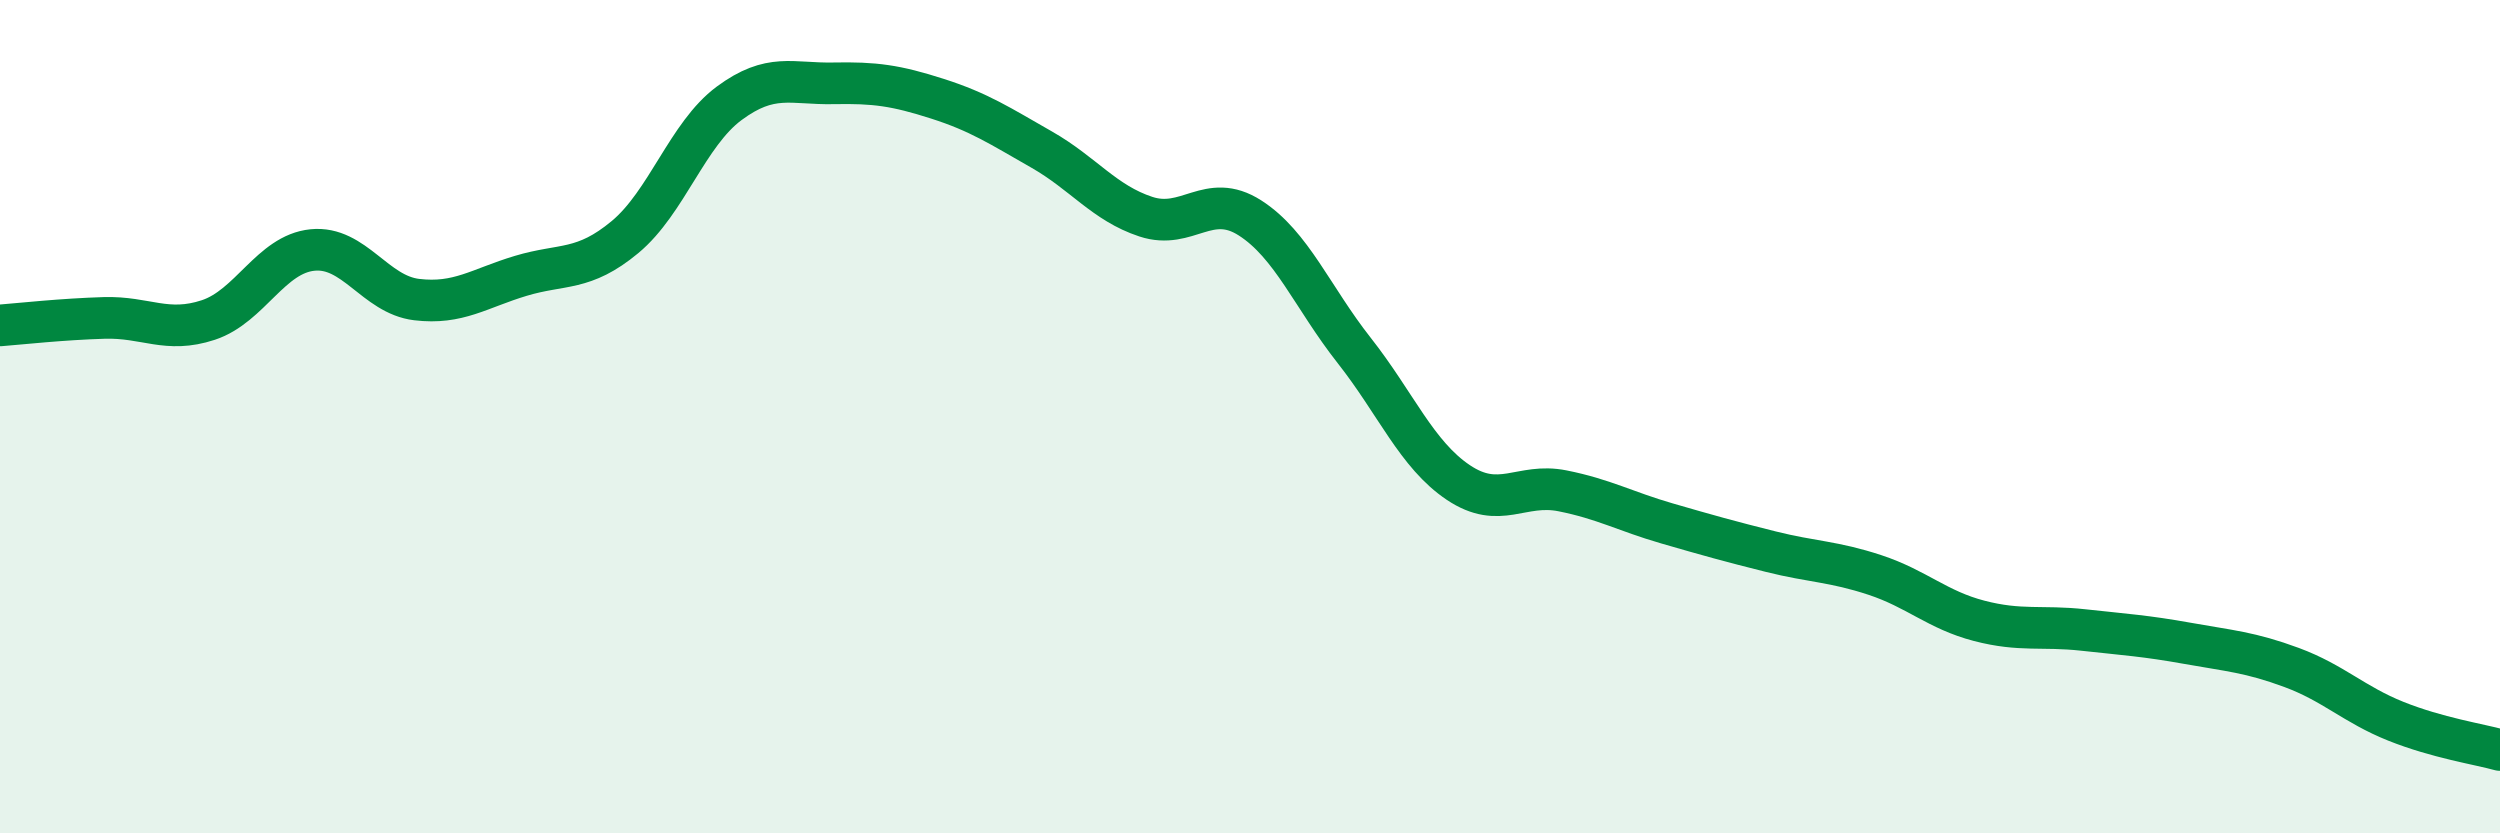
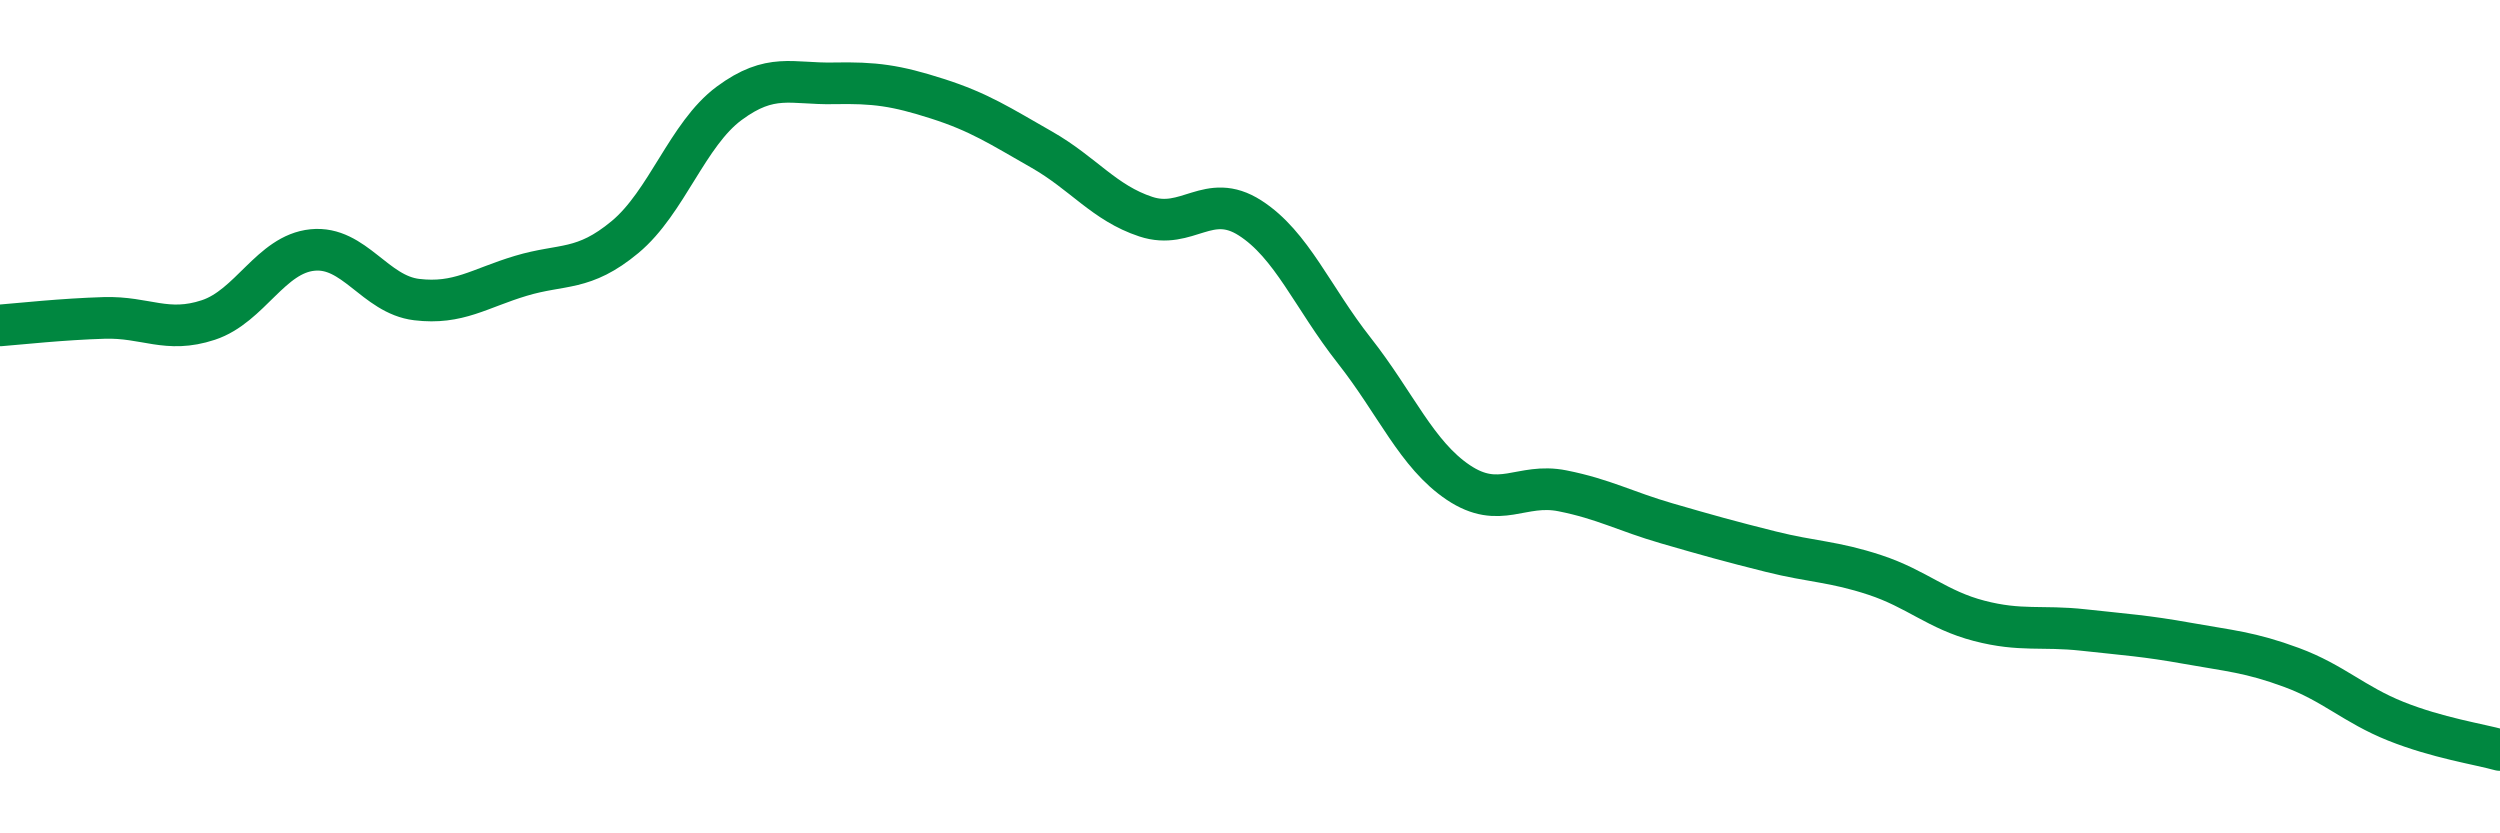
<svg xmlns="http://www.w3.org/2000/svg" width="60" height="20" viewBox="0 0 60 20">
-   <path d="M 0,7.81 C 0.5,7.77 1.5,7.66 2.5,7.63 C 3.5,7.6 4,8.01 5,7.68 C 6,7.35 6.5,6.1 7.5,6 C 8.5,5.9 9,7.07 10,7.19 C 11,7.31 11.5,6.92 12.5,6.62 C 13.5,6.32 14,6.52 15,5.69 C 16,4.86 16.5,3.22 17.5,2.48 C 18.5,1.74 19,2.02 20,2 C 21,1.98 21.5,2.05 22.5,2.37 C 23.5,2.69 24,3.02 25,3.59 C 26,4.16 26.5,4.87 27.5,5.2 C 28.5,5.53 29,4.59 30,5.23 C 31,5.87 31.5,7.14 32.5,8.41 C 33.5,9.68 34,10.91 35,11.58 C 36,12.25 36.5,11.58 37.5,11.78 C 38.5,11.98 39,12.27 40,12.56 C 41,12.85 41.5,12.99 42.5,13.24 C 43.5,13.49 44,13.47 45,13.8 C 46,14.13 46.5,14.64 47.5,14.9 C 48.5,15.16 49,15.01 50,15.12 C 51,15.23 51.5,15.26 52.5,15.44 C 53.5,15.62 54,15.65 55,16.02 C 56,16.39 56.5,16.91 57.5,17.31 C 58.5,17.71 59.5,17.86 60,18L60 20L0 20Z" fill="#008740" opacity="0.1" stroke-linecap="round" stroke-linejoin="round" />
  <path d="M 0,7.81 C 0.5,7.77 1.5,7.66 2.5,7.63 C 3.5,7.6 4,8.01 5,7.68 C 6,7.35 6.5,6.1 7.5,6 C 8.5,5.9 9,7.07 10,7.19 C 11,7.31 11.5,6.92 12.5,6.62 C 13.5,6.32 14,6.52 15,5.69 C 16,4.86 16.5,3.22 17.5,2.48 C 18.5,1.74 19,2.02 20,2 C 21,1.98 21.5,2.05 22.5,2.37 C 23.5,2.69 24,3.02 25,3.59 C 26,4.16 26.5,4.87 27.5,5.2 C 28.5,5.53 29,4.59 30,5.23 C 31,5.87 31.5,7.14 32.5,8.41 C 33.5,9.68 34,10.91 35,11.58 C 36,12.25 36.5,11.58 37.5,11.78 C 38.5,11.98 39,12.27 40,12.56 C 41,12.85 41.5,12.99 42.5,13.24 C 43.5,13.49 44,13.47 45,13.8 C 46,14.13 46.5,14.64 47.5,14.9 C 48.5,15.16 49,15.01 50,15.12 C 51,15.23 51.5,15.26 52.5,15.44 C 53.5,15.62 54,15.65 55,16.02 C 56,16.39 56.5,16.91 57.5,17.31 C 58.5,17.71 59.5,17.86 60,18" stroke="#008740" stroke-width="1" fill="none" stroke-linecap="round" stroke-linejoin="round" />
</svg>